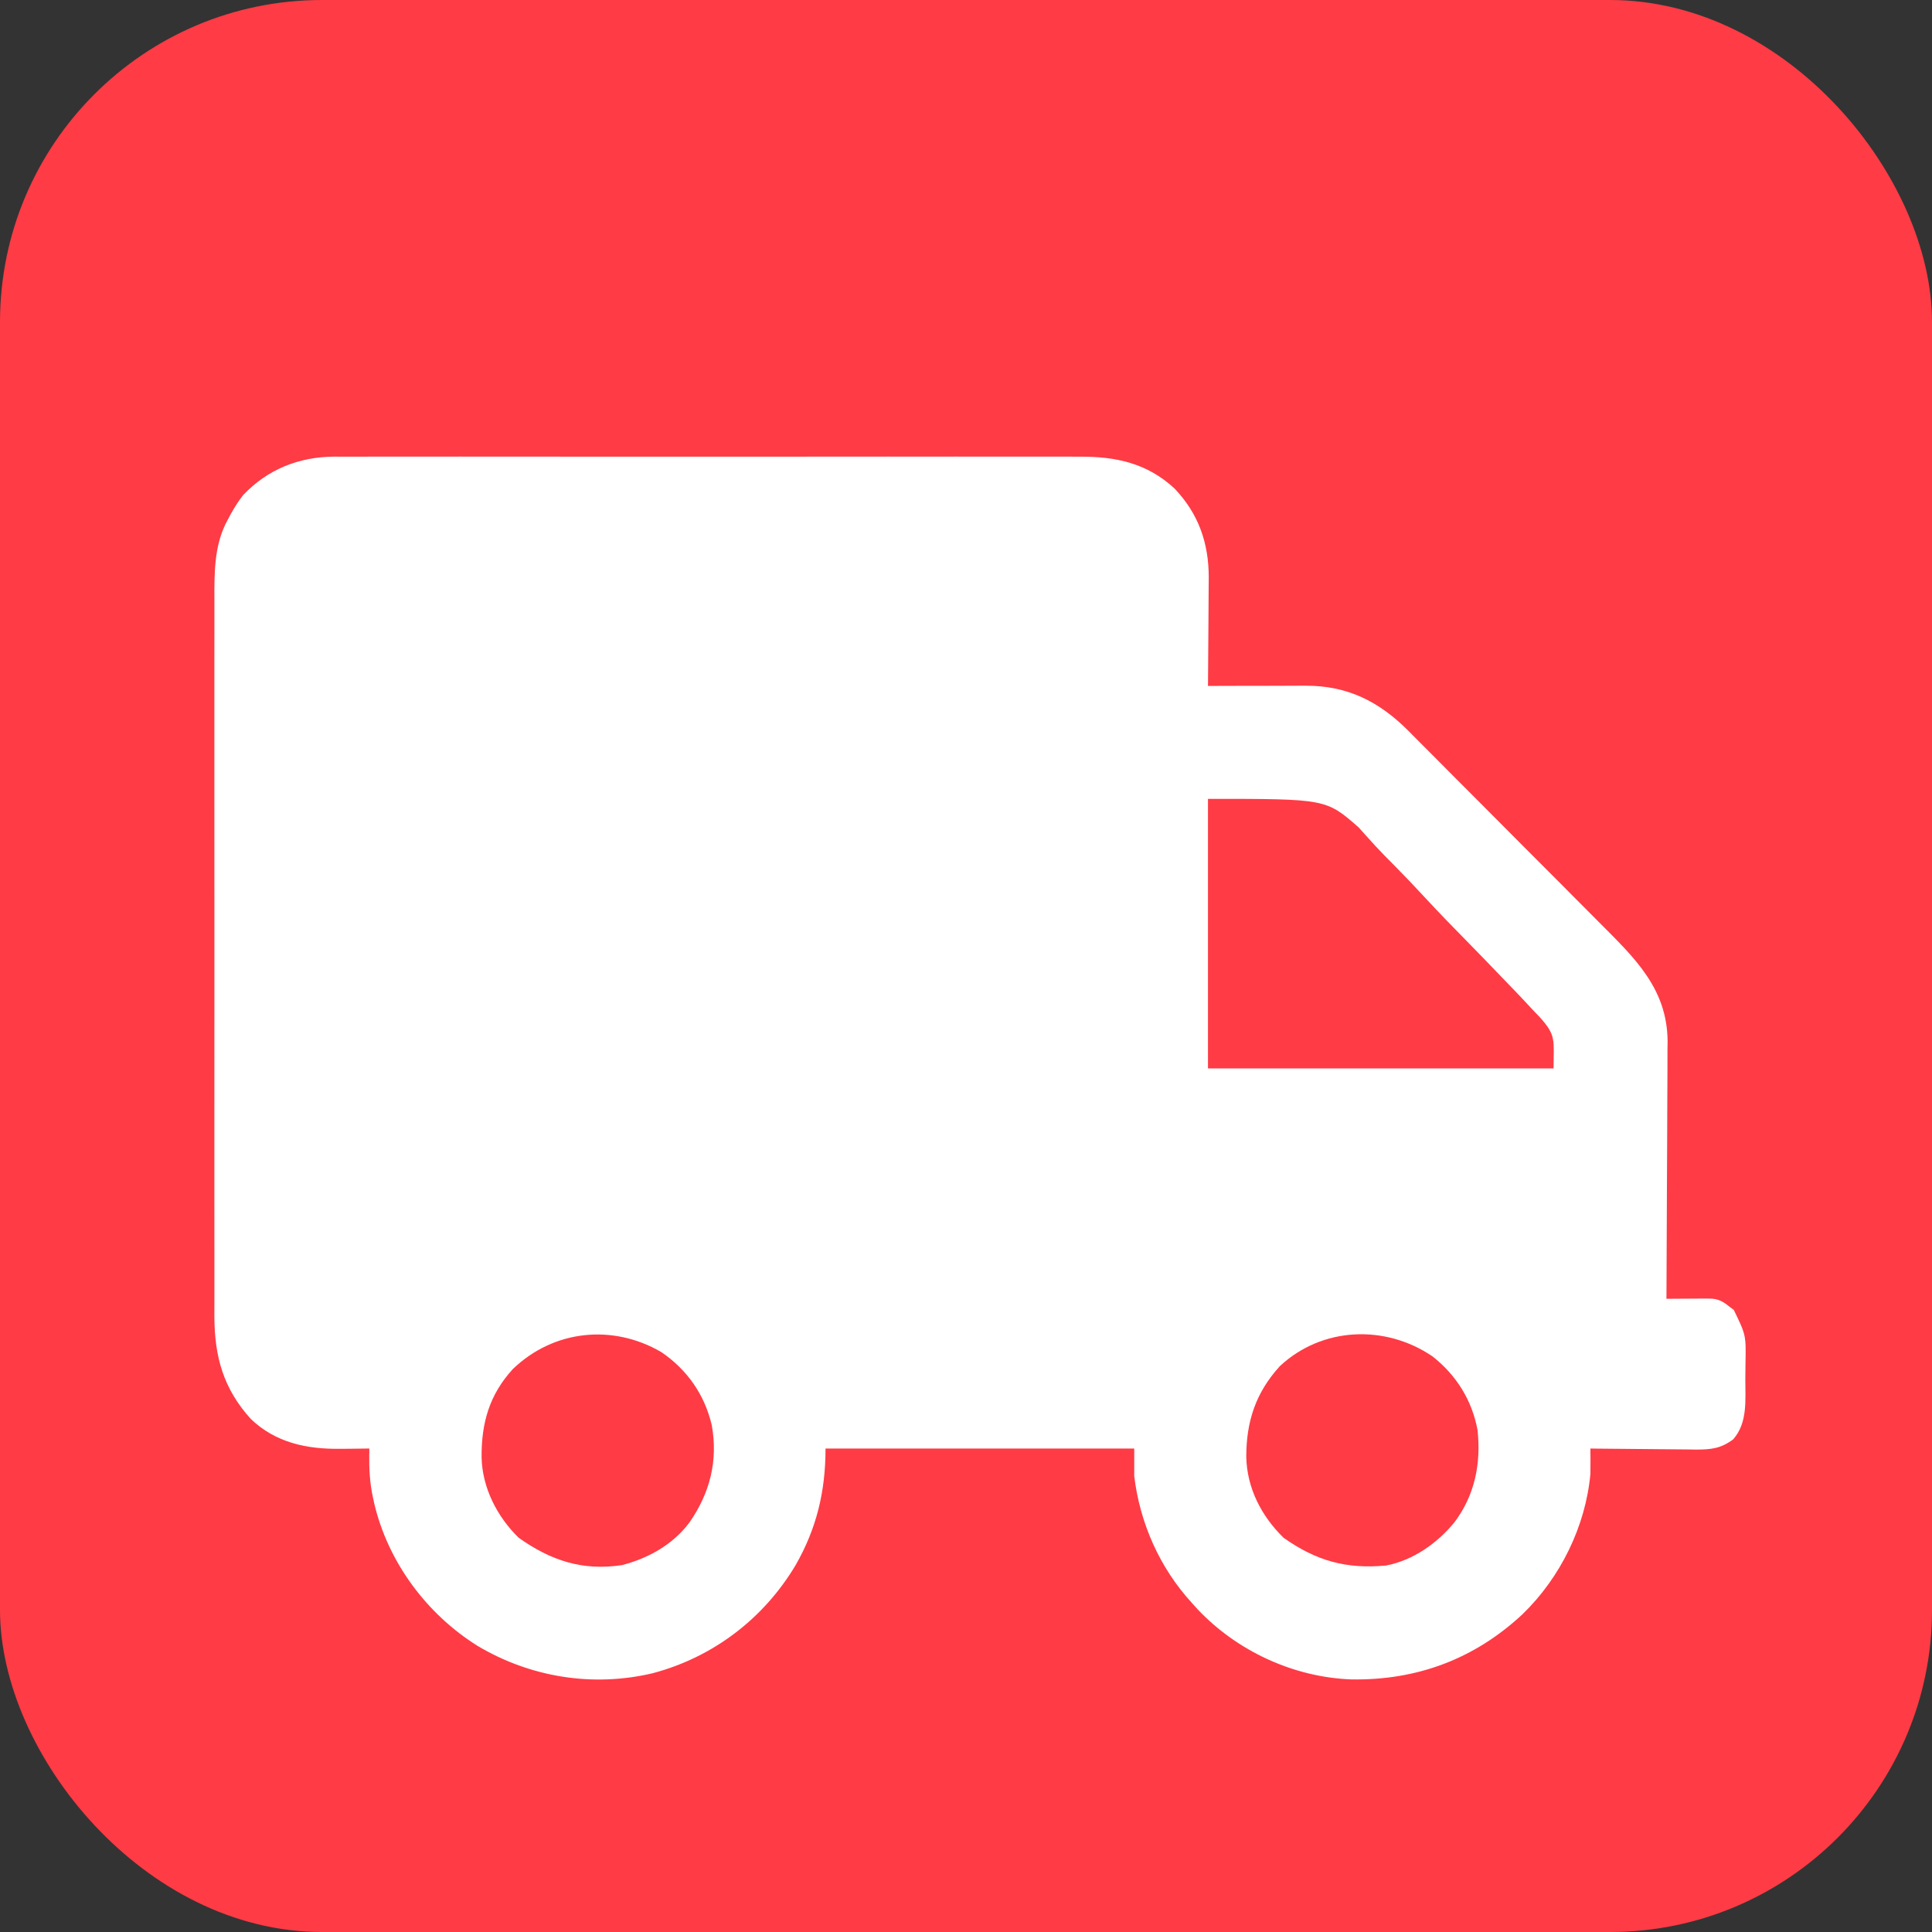
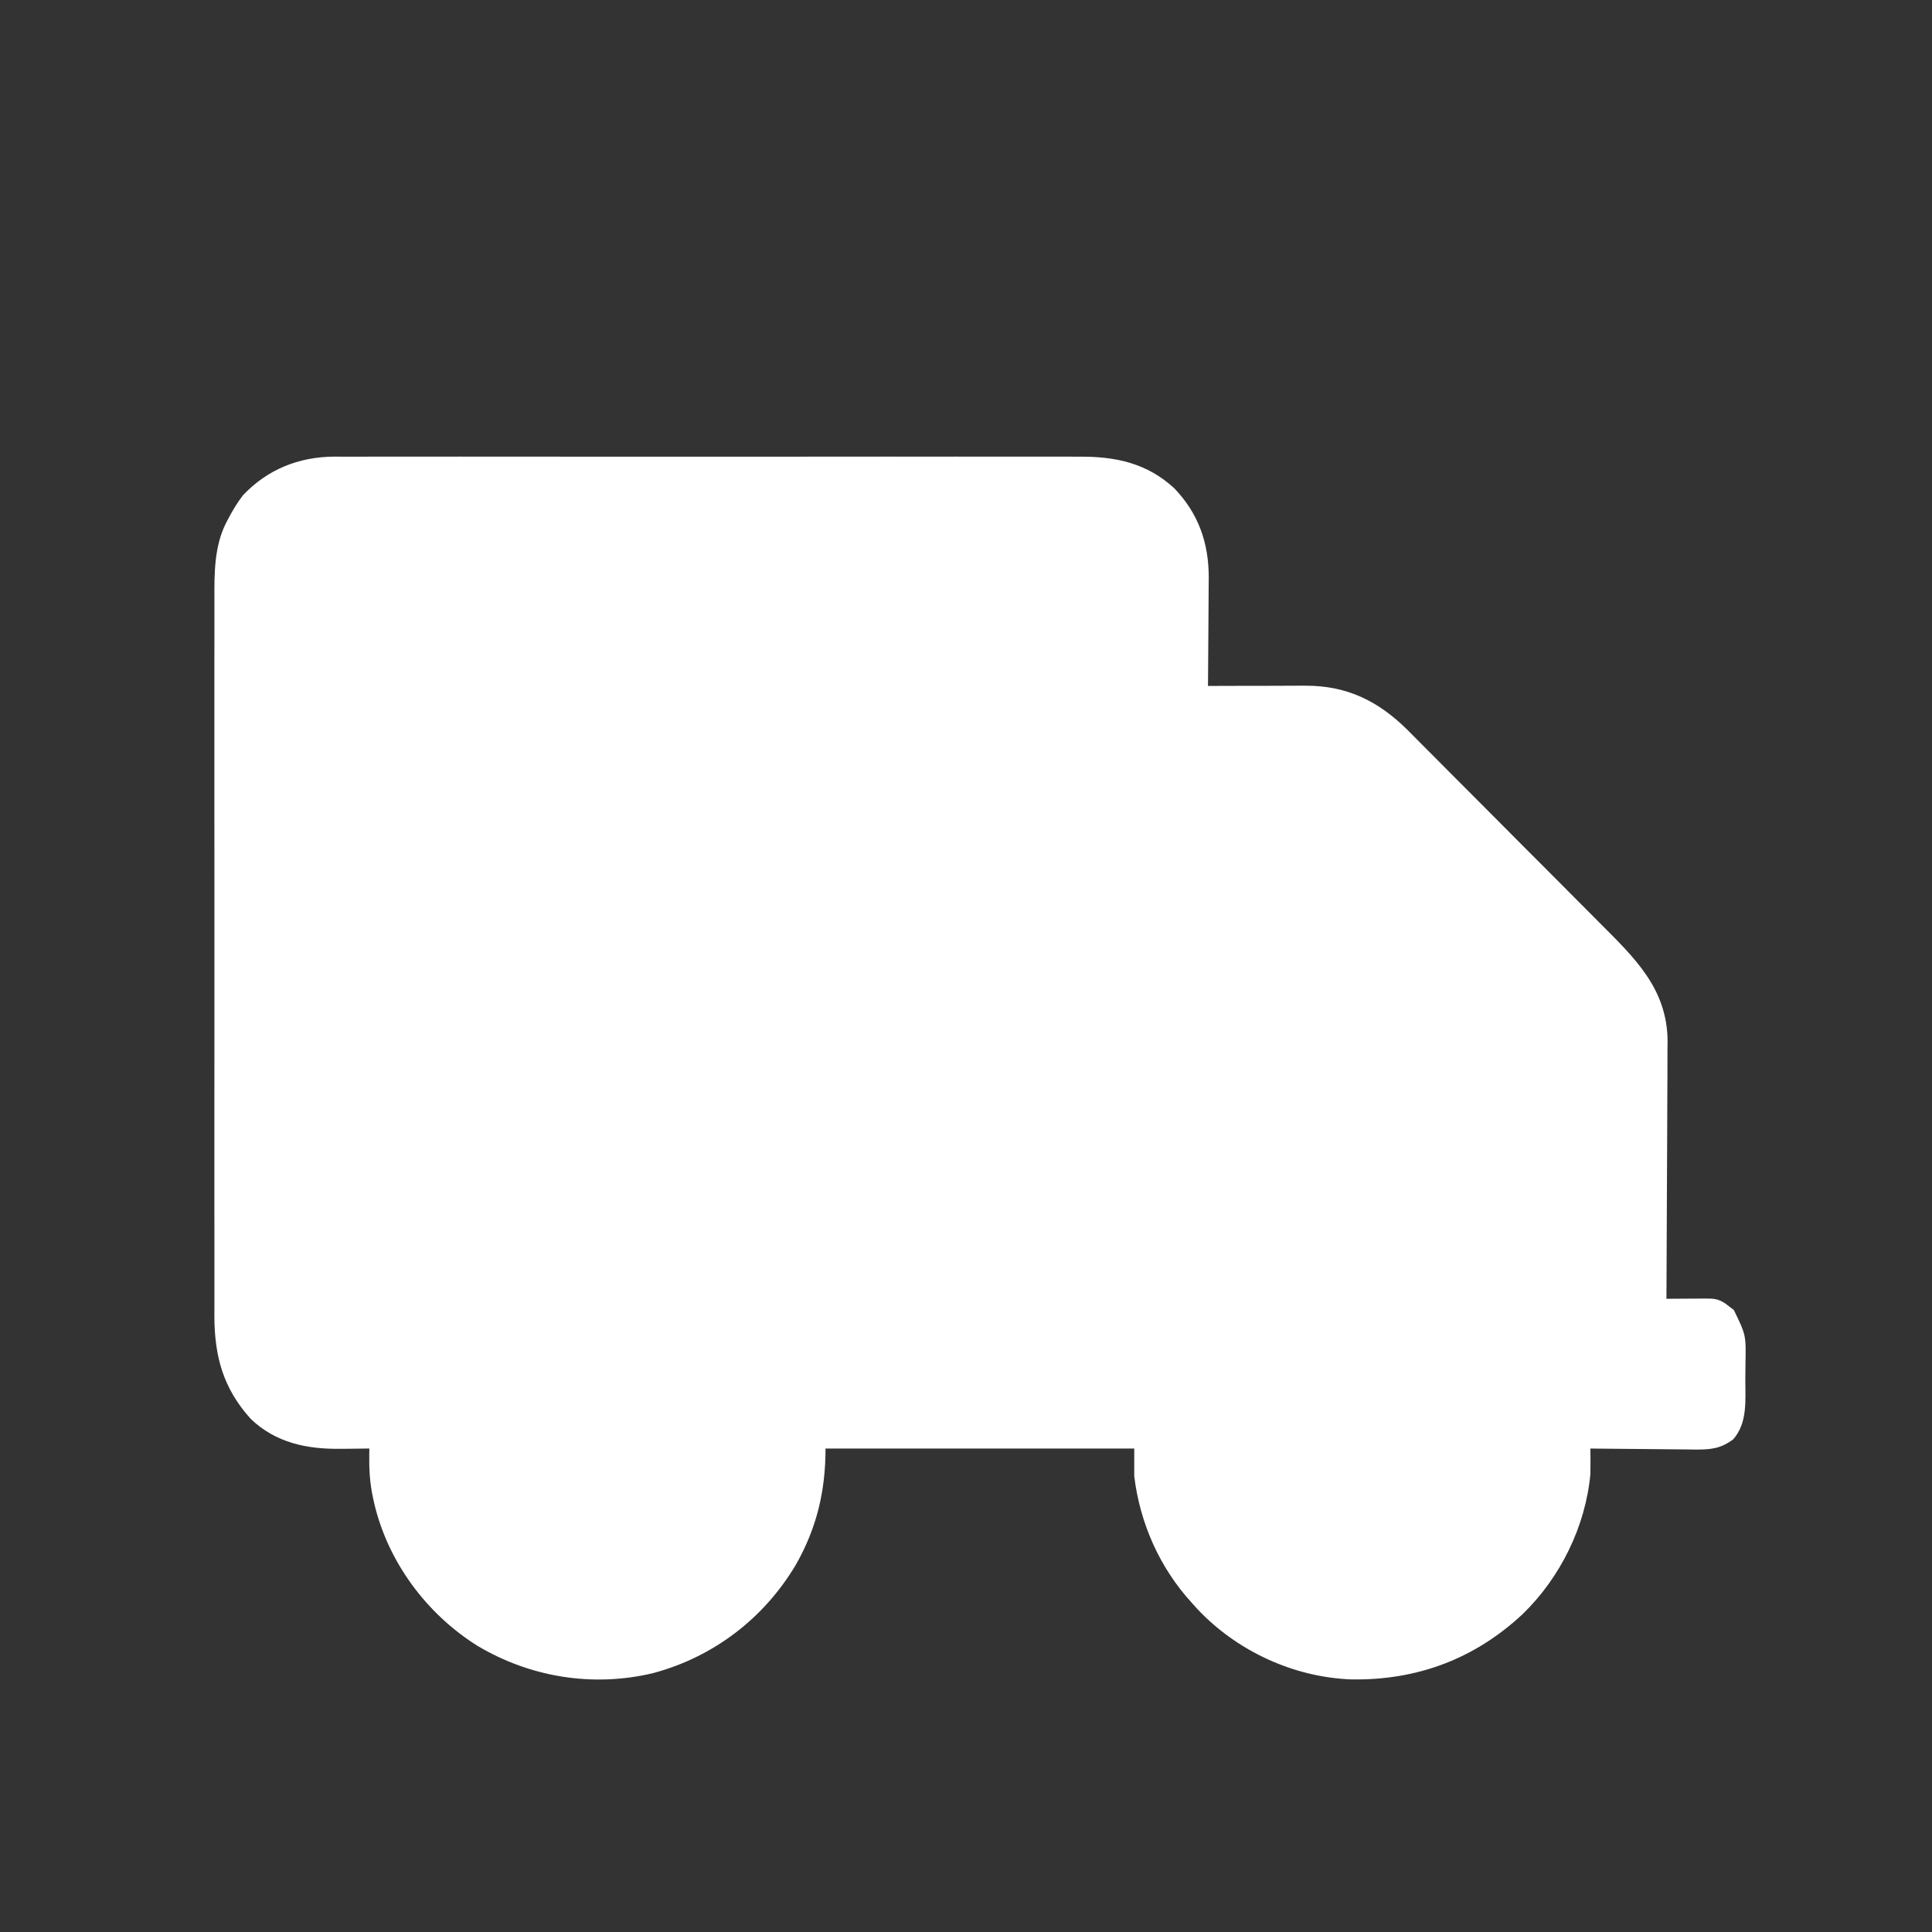
<svg xmlns="http://www.w3.org/2000/svg" width="48px" height="48px" viewBox="0 0 48 48" version="1.1">
  <rect x="0" y="0" width="48" height="48" fill="#333333" stroke="none" />
  <title>doprava</title>
  <g id="Page-1" stroke="none" stroke-width="1" fill="none" fill-rule="evenodd">
    <g id="doprava" fill-rule="nonzero">
-       <rect id="Rectangle-Copy-6" fill="#FF3B45" x="0" y="0" width="48" height="48" rx="8" />
      <path d="M6.039,12.302 C5.889,12.495 5.772,12.693 5.66,12.91 C5.632,12.964 5.632,12.964 5.603,13.019 C5.323,13.598 5.325,14.243 5.327,14.874 C5.327,14.953 5.327,15.033 5.327,15.112 C5.326,15.328 5.326,15.545 5.327,15.761 C5.327,15.995 5.327,16.229 5.326,16.464 C5.326,16.921 5.326,17.379 5.326,17.837 C5.327,18.21 5.327,18.582 5.326,18.954 C5.326,19.007 5.326,19.06 5.326,19.115 C5.326,19.223 5.326,19.331 5.326,19.439 C5.326,20.449 5.326,21.459 5.327,22.469 C5.327,23.335 5.327,24.201 5.327,25.067 C5.326,26.074 5.326,27.08 5.326,28.087 C5.326,28.195 5.326,28.302 5.326,28.41 C5.326,28.462 5.326,28.515 5.326,28.57 C5.327,28.941 5.326,29.313 5.326,29.685 C5.326,30.138 5.326,30.591 5.327,31.044 C5.327,31.275 5.327,31.506 5.327,31.737 C5.326,31.949 5.326,32.161 5.327,32.373 C5.327,32.485 5.327,32.597 5.326,32.709 C5.331,33.712 5.549,34.498 6.229,35.251 C6.847,35.847 7.631,36.007 8.458,35.995 C8.561,35.995 8.561,35.995 8.667,35.994 C8.837,35.992 9.007,35.991 9.177,35.988 C9.176,36.032 9.175,36.075 9.174,36.12 C9.169,36.493 9.186,36.84 9.266,37.205 C9.276,37.251 9.286,37.297 9.296,37.344 C9.637,38.807 10.601,40.103 11.869,40.894 C13.18,41.673 14.726,41.922 16.212,41.572 C17.716,41.174 18.974,40.215 19.767,38.885 C20.291,37.97 20.51,37.046 20.51,35.988 C23.041,35.988 25.572,35.988 28.18,35.988 C28.18,36.215 28.18,36.442 28.18,36.675 C28.322,37.848 28.814,38.953 29.611,39.823 C29.658,39.876 29.705,39.928 29.754,39.982 C30.734,41.02 32.136,41.67 33.568,41.724 C35.194,41.753 36.631,41.222 37.831,40.101 C38.768,39.191 39.394,37.922 39.513,36.618 C39.515,36.509 39.515,36.4 39.515,36.291 C39.514,36.235 39.514,36.178 39.514,36.119 C39.514,36.054 39.514,36.054 39.513,35.988 C39.552,35.989 39.591,35.989 39.63,35.99 C40.032,35.995 40.434,35.998 40.837,36.001 C40.986,36.002 41.136,36.004 41.286,36.005 C41.502,36.008 41.718,36.01 41.934,36.011 C42.034,36.012 42.034,36.012 42.136,36.014 C42.516,36.014 42.755,35.988 43.062,35.759 C43.423,35.346 43.361,34.784 43.362,34.272 C43.363,34.143 43.365,34.015 43.366,33.886 C43.38,33.172 43.38,33.172 43.076,32.545 C43.042,32.52 43.008,32.494 42.973,32.468 C42.939,32.441 42.904,32.415 42.869,32.388 C42.694,32.27 42.584,32.261 42.375,32.262 C42.319,32.262 42.262,32.262 42.204,32.263 C42.115,32.263 42.115,32.263 42.025,32.264 C41.965,32.264 41.906,32.265 41.844,32.265 C41.697,32.266 41.55,32.267 41.402,32.268 C41.403,32.233 41.403,32.198 41.403,32.162 C41.408,31.307 41.412,30.452 41.414,29.597 C41.415,29.184 41.417,28.77 41.42,28.357 C41.422,27.996 41.423,27.636 41.424,27.275 C41.424,27.084 41.425,26.894 41.427,26.703 C41.428,26.489 41.428,26.276 41.428,26.062 C41.429,26 41.43,25.938 41.431,25.874 C41.424,24.559 40.608,23.796 39.736,22.921 C39.68,22.864 39.624,22.808 39.568,22.752 C39.386,22.569 39.204,22.386 39.022,22.204 C38.959,22.14 38.896,22.077 38.833,22.013 C38.536,21.716 38.239,21.418 37.942,21.121 C37.602,20.78 37.261,20.438 36.921,20.095 C36.657,19.829 36.392,19.564 36.127,19.299 C35.97,19.141 35.812,18.983 35.655,18.824 C35.507,18.675 35.359,18.527 35.211,18.379 C35.131,18.299 35.052,18.219 34.973,18.139 C34.248,17.42 33.472,17.036 32.447,17.036 C32.385,17.036 32.323,17.036 32.259,17.036 C32.195,17.037 32.13,17.037 32.064,17.037 C31.859,17.037 31.655,17.038 31.45,17.039 C31.311,17.039 31.172,17.039 31.033,17.039 C30.692,17.04 30.352,17.041 30.012,17.042 C30.012,17.003 30.013,16.963 30.013,16.922 C30.016,16.548 30.019,16.173 30.021,15.799 C30.022,15.606 30.023,15.413 30.025,15.221 C30.027,14.999 30.028,14.777 30.029,14.555 C30.029,14.487 30.03,14.418 30.031,14.348 C30.031,13.49 29.778,12.765 29.182,12.138 C28.503,11.508 27.725,11.34 26.822,11.346 C26.739,11.346 26.657,11.346 26.574,11.345 C26.349,11.344 26.125,11.345 25.9,11.345 C25.657,11.346 25.413,11.345 25.17,11.345 C24.695,11.344 24.219,11.344 23.743,11.344 C23.357,11.345 22.97,11.345 22.583,11.345 C22.528,11.345 22.473,11.345 22.416,11.345 C22.304,11.345 22.192,11.345 22.08,11.344 C21.031,11.344 19.982,11.345 18.933,11.346 C18.033,11.347 17.134,11.347 16.234,11.346 C15.189,11.344 14.143,11.344 13.097,11.345 C12.986,11.345 12.874,11.345 12.762,11.345 C12.708,11.345 12.653,11.345 12.596,11.345 C12.21,11.345 11.824,11.345 11.438,11.344 C10.967,11.344 10.497,11.344 10.026,11.345 C9.786,11.346 9.546,11.346 9.306,11.345 C9.086,11.344 8.866,11.345 8.646,11.346 C8.53,11.346 8.413,11.346 8.297,11.345 C7.419,11.352 6.648,11.661 6.039,12.302 Z" id="Path" fill="#FFFFFF" />
-       <path d="M30.012,19.847 C32.946,19.847 32.946,19.847 33.758,20.559 C33.807,20.614 33.856,20.669 33.906,20.725 C33.963,20.788 34.021,20.851 34.078,20.914 C34.107,20.946 34.136,20.978 34.165,21.011 C34.319,21.178 34.479,21.338 34.639,21.499 C34.906,21.769 35.166,22.043 35.424,22.322 C35.753,22.678 36.091,23.025 36.431,23.371 C36.726,23.67 37.018,23.974 37.309,24.277 C37.402,24.374 37.495,24.47 37.588,24.566 C37.734,24.717 37.878,24.87 38.02,25.024 C38.096,25.107 38.175,25.188 38.253,25.269 C38.672,25.733 38.598,25.834 38.598,26.544 C35.764,26.544 32.931,26.544 30.012,26.544 C30.012,24.334 30.012,22.124 30.012,19.847 Z" id="Path" fill="#FF3B45" />
-       <path d="M16.428,33.591 C17.072,34.028 17.506,34.649 17.684,35.409 C17.842,36.291 17.64,37.089 17.133,37.82 C16.727,38.369 16.108,38.717 15.451,38.885 C14.467,39.032 13.687,38.772 12.887,38.206 C12.351,37.683 11.983,36.966 11.965,36.212 C11.958,35.36 12.154,34.658 12.74,34.015 C13.756,33.038 15.223,32.889 16.428,33.591 Z" id="Path" fill="#FF3B45" />
-       <path d="M35.587,33.697 C36.179,34.16 36.573,34.789 36.709,35.53 C36.799,36.358 36.643,37.145 36.136,37.82 C35.713,38.338 35.109,38.767 34.436,38.895 C33.448,38.987 32.706,38.782 31.89,38.206 C31.337,37.665 30.979,36.969 30.963,36.192 C30.965,35.315 31.196,34.602 31.797,33.942 C32.849,32.961 34.417,32.903 35.587,33.697 Z" id="Path" fill="#FF3B45" />
    </g>
  </g>
</svg>